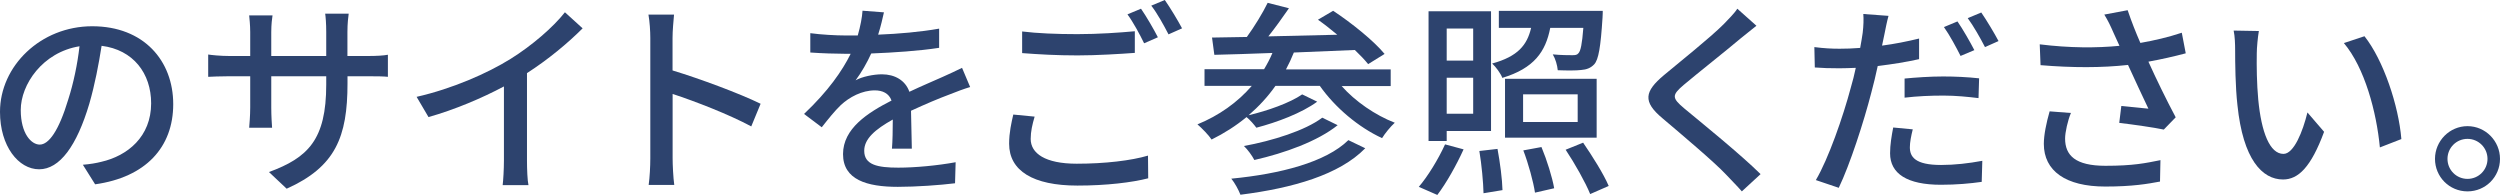
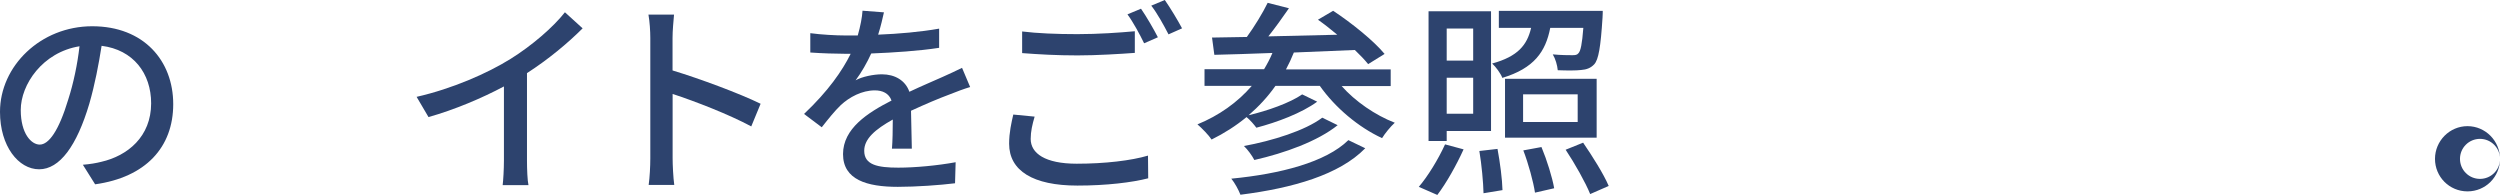
<svg xmlns="http://www.w3.org/2000/svg" viewBox="0 0 336.11 26.21">
  <g fill="#2d436e">
    <path d="m11.14 22.15c.98-.08 1.79-.22 2.46-.39 3.56-.81 6.72-3.39 6.72-7.87 0-4.03-2.41-7.2-6.66-7.73-.39 2.49-.9 5.18-1.65 7.78-1.68 5.66-3.98 8.82-6.75 8.82s-5.26-3.1-5.26-7.72c0-6.16 5.46-11.51 12.4-11.51s10.89 4.65 10.89 10.47-3.72 9.83-10.5 10.78zm-1.96-8.79c.7-2.18 1.23-4.7 1.51-7.14-4.98.81-7.9 5.15-7.9 8.57 0 3.19 1.43 4.65 2.55 4.65 1.2 0 2.55-1.79 3.84-6.08z" />
-     <path d="m49.35 7.53c1.34 0 2.24-.06 2.8-.17v2.97c-.45-.06-1.46-.08-2.77-.08h-2.66v.95c0 7.22-1.62 11.23-8.18 14.17l-2.38-2.24c5.24-1.93 7.7-4.34 7.7-11.76v-1.12h-7.39v4.2c0 1.15.08 2.32.11 2.72h-3.08c.03-.39.14-1.57.14-2.72v-4.2h-2.74c-1.32 0-2.46.06-2.91.08v-3c.36.06 1.62.2 2.91.2h2.74v-3.22c0-.98-.11-1.88-.14-2.24h3.14c-.06.36-.17 1.2-.17 2.24v3.22h7.39v-3.25c0-1.12-.08-2.04-.14-2.44h3.16c-.06.42-.17 1.32-.17 2.44v3.25h2.63z" />
    <path d="m70.85 21.59c0 1.15.06 2.69.2 3.3h-3.47c.08-.62.17-2.16.17-3.3v-9.97c-2.94 1.57-6.66 3.14-10.14 4.12l-1.6-2.72c4.79-1.09 9.52-3.16 12.63-5.1 2.83-1.76 5.74-4.26 7.31-6.27l2.38 2.16c-2.02 2.02-4.65 4.2-7.48 6.02z" />
    <path d="m101.01 17c-2.97-1.6-7.5-3.36-10.58-4.37v8.65c0 .87.08 2.58.22 3.58h-3.44c.14-.98.22-2.49.22-3.58v-16.18c0-.9-.08-2.18-.25-3.14h3.44c-.08.92-.2 2.16-.2 3.14v4.37c3.7 1.12 9.04 3.11 11.84 4.48l-1.26 3.05z" />
    <path d="m119.92 19.96c.08-.95.11-2.52.11-3.89-2.35 1.32-3.84 2.58-3.84 4.2 0 1.9 1.79 2.27 4.59 2.27 2.24 0 5.26-.28 7.7-.73l-.08 2.83c-2.02.25-5.21.48-7.7.48-4.14 0-7.36-.95-7.36-4.4s3.33-5.57 6.52-7.2c-.34-.98-1.23-1.37-2.24-1.37-1.74 0-3.42.9-4.59 1.99-.81.78-1.62 1.79-2.55 2.97l-2.38-1.79c3.25-3.08 5.12-5.77 6.27-8.09h-.81c-1.15 0-3.08-.06-4.62-.17v-2.6c1.46.2 3.44.31 4.76.31h1.62c.36-1.26.59-2.46.64-3.33l2.88.22c-.17.73-.39 1.79-.78 3 2.74-.11 5.66-.36 8.2-.81v2.58c-2.72.42-6.13.64-9.13.76-.56 1.23-1.29 2.52-2.1 3.61.87-.5 2.44-.81 3.53-.81 1.74 0 3.16.81 3.7 2.35 1.71-.81 3.14-1.4 4.45-1.99.92-.42 1.74-.78 2.63-1.23l1.09 2.58c-.76.22-1.96.67-2.8 1.01-1.43.53-3.22 1.29-5.15 2.18.03 1.57.08 3.78.11 5.1h-2.69z" />
    <path d="m139.1 15.68c-.31 1.06-.53 1.99-.53 3 0 1.93 1.93 3.33 6.19 3.33 3.78 0 7.34-.42 9.58-1.09l.03 3.05c-2.16.56-5.6.98-9.52.98-5.96 0-9.18-1.99-9.18-5.63 0-1.51.31-2.83.56-3.92l2.88.28zm-1.68-11.45c2.02.25 4.59.36 7.42.36s5.68-.2 7.73-.39v2.91c-1.9.14-5.12.34-7.7.34-2.83 0-5.21-.14-7.45-.31zm18.25.78-1.85.81c-.56-1.15-1.46-2.83-2.24-3.89l1.82-.76c.7 1.01 1.71 2.74 2.27 3.84zm3.25-1.2-1.82.81c-.62-1.2-1.51-2.83-2.32-3.86l1.82-.76c.73 1.04 1.79 2.8 2.32 3.81z" />
    <path d="m180.35 11.54c1.85 2.1 4.56 3.95 7.17 4.96-.56.5-1.34 1.46-1.71 2.07-3.16-1.46-6.3-4.09-8.37-7.03h-5.96c-1.04 1.48-2.27 2.8-3.61 3.95 2.52-.59 5.54-1.65 7.2-2.8l2.02.98c-2.1 1.54-5.4 2.77-8.18 3.5-.31-.42-.81-1.01-1.32-1.43-1.43 1.18-3 2.18-4.7 3.02-.36-.56-1.34-1.57-1.9-2.04 2.88-1.18 5.38-2.94 7.31-5.18h-6.36v-2.24h8.01c.42-.7.81-1.43 1.12-2.18-2.91.11-5.6.2-7.81.25l-.31-2.32c1.37-.03 2.94-.06 4.68-.08 1.04-1.43 2.13-3.22 2.8-4.59l2.86.73c-.87 1.26-1.85 2.63-2.77 3.78 2.91-.06 6.1-.14 9.27-.22-.87-.73-1.76-1.43-2.6-2.02l2.04-1.2c2.44 1.6 5.46 4.03 6.92 5.8l-2.21 1.37c-.45-.56-1.06-1.2-1.79-1.9-2.74.11-5.52.22-8.2.34-.31.78-.67 1.54-1.06 2.27h14.08v2.24h-6.58zm3.19 8.4c-3.47 3.56-9.74 5.35-16.77 6.24-.25-.64-.76-1.6-1.23-2.16 6.61-.64 12.71-2.21 15.74-5.18l2.27 1.09zm-3.7-3.11c-2.69 2.16-7.11 3.75-11.2 4.68-.31-.59-.87-1.37-1.4-1.88 3.81-.7 8.23-2.07 10.53-3.81z" />
    <path d="m190.75 25.12c1.18-1.37 2.6-3.67 3.53-5.71l2.49.67c-.95 2.1-2.32 4.54-3.53 6.13zm3.75-6.16h-2.44v-17.45h8.4v16.1h-5.96v1.34zm0-15.12v4.31h3.56v-4.31zm3.56 11.45v-4.84h-3.56v4.84zm3.27 4.73c.34 1.79.64 4.14.67 5.54l-2.55.42c-.03-1.43-.25-3.84-.56-5.68zm7.09-16.27c-.62 3.19-2.16 5.43-6.44 6.72-.22-.59-.87-1.48-1.37-1.93 3.47-.95 4.7-2.49 5.24-4.79h-4.34v-2.29h13.97s0 .59-.03.92c-.25 3.92-.53 5.63-1.12 6.27-.48.5-1.01.7-1.76.76-.64.08-1.88.08-3.14.03-.06-.67-.31-1.54-.67-2.13 1.12.11 2.18.11 2.63.11.39 0 .64-.03.81-.25.31-.31.5-1.23.67-3.42zm6.24 14.76h-12.32v-7.92h12.32zm-2.55-5.83h-7.34v3.72h7.34zm-4.87 7.09c.73 1.74 1.46 4.09 1.71 5.54l-2.58.59c-.22-1.46-.87-3.86-1.57-5.68zm5.6-.59c1.23 1.79 2.77 4.23 3.44 5.82l-2.49 1.09c-.62-1.54-2.07-4.12-3.3-5.96z" />
-     <path d="m236.13 3.47c-.7.53-1.57 1.29-2.13 1.71-1.85 1.57-5.68 4.59-7.64 6.24-1.6 1.37-1.6 1.74.06 3.14 2.32 1.93 7.56 6.16 10.28 8.85l-2.52 2.32c-.67-.78-1.46-1.54-2.13-2.27-1.51-1.62-5.99-5.4-8.54-7.56-2.69-2.24-2.41-3.61.2-5.8 2.13-1.79 6.16-4.98 8.04-6.86.64-.67 1.46-1.48 1.82-2.07l2.58 2.3z" />
-     <path d="m258.02 7.95c-1.74.39-3.67.7-5.57.92-.25 1.2-.56 2.44-.87 3.61-1.01 3.92-2.86 9.63-4.37 12.77l-3.08-1.04c1.68-2.83 3.67-8.54 4.7-12.43.25-.84.48-1.76.67-2.66-.78.03-1.51.06-2.21.06-1.29 0-2.3-.03-3.3-.11l-.06-2.74c1.34.17 2.32.22 3.39.22.87 0 1.79-.03 2.77-.11.14-.81.28-1.54.34-2.04.11-.9.14-1.9.08-2.52l3.39.25c-.2.7-.42 1.82-.53 2.38l-.34 1.62c1.68-.22 3.39-.56 4.98-.95v2.77zm-.86 9.44c-.22.87-.39 1.74-.39 2.41 0 1.26.67 2.38 4.2 2.38 1.82 0 3.72-.22 5.54-.56l-.08 2.83c-1.54.22-3.39.39-5.49.39-4.51 0-6.83-1.48-6.83-4.23 0-1.15.2-2.32.42-3.47zm-1.1-6.83c1.48-.14 3.39-.28 5.18-.28 1.6 0 3.28.08 4.84.25l-.08 2.66c-1.4-.17-3.05-.34-4.7-.34-1.82 0-3.53.08-5.24.28v-2.58zm7.53-3.03c-.56-1.12-1.48-2.83-2.24-3.89l1.82-.76c.7 1.01 1.71 2.77 2.27 3.86l-1.85.78zm2.78-5.85c.73 1.06 1.79 2.83 2.32 3.84l-1.82.81c-.62-1.2-1.54-2.83-2.32-3.89z" />
-     <path d="m293.85 7.17c-1.57.42-3.3.81-5.01 1.12 1.01 2.24 2.44 5.18 3.67 7.48l-1.6 1.65c-1.32-.28-4.06-.67-5.99-.9l.28-2.27c1.01.11 2.74.28 3.64.36-.73-1.57-1.9-4-2.74-5.88-3.53.39-7.45.39-11.76.03l-.11-2.8c4.03.5 7.64.5 10.72.2l-.78-1.71c-.48-1.09-.73-1.62-1.26-2.49l3.14-.59c.56 1.65 1.09 2.97 1.71 4.4 1.93-.34 3.72-.76 5.57-1.37l.53 2.77zm-15.43 8.03c-.42.98-.78 2.6-.78 3.42 0 2.27 1.37 3.67 5.43 3.67 3.75 0 5.4-.36 7.39-.76l-.06 2.88c-1.65.31-3.7.67-7.36.67-5.32 0-8.26-2.1-8.26-5.74 0-1.2.34-2.83.78-4.37l2.86.22z" />
-     <path d="m303.41 7.17c-.03 1.74 0 4.09.2 6.24.42 4.37 1.54 7.28 3.39 7.28 1.4 0 2.6-3.02 3.22-5.57l2.24 2.6c-1.76 4.76-3.47 6.41-5.52 6.41-2.8 0-5.38-2.69-6.13-10-.28-2.44-.31-5.74-.31-7.42 0-.7-.03-1.85-.2-2.6l3.39.06c-.14.81-.28 2.24-.28 3zm19.43 11.53-2.88 1.12c-.45-4.76-2.04-10.72-4.84-14.03l2.77-.92c2.55 3.22 4.59 9.32 4.96 13.83z" />
-     <path d="m336.11 21.36c0 2.41-1.93 4.37-4.37 4.37s-4.37-1.96-4.37-4.37 1.96-4.4 4.37-4.4 4.37 1.99 4.37 4.4zm-1.68 0c0-1.48-1.2-2.69-2.69-2.69s-2.69 1.2-2.69 2.69 1.2 2.69 2.69 2.69 2.69-1.2 2.69-2.69z" />
+     <path d="m336.11 21.36c0 2.41-1.93 4.37-4.37 4.37s-4.37-1.96-4.37-4.37 1.96-4.4 4.37-4.4 4.37 1.99 4.37 4.4zc0-1.48-1.2-2.69-2.69-2.69s-2.69 1.2-2.69 2.69 1.2 2.69 2.69 2.69 2.69-1.2 2.69-2.69z" />
  </g>
</svg>